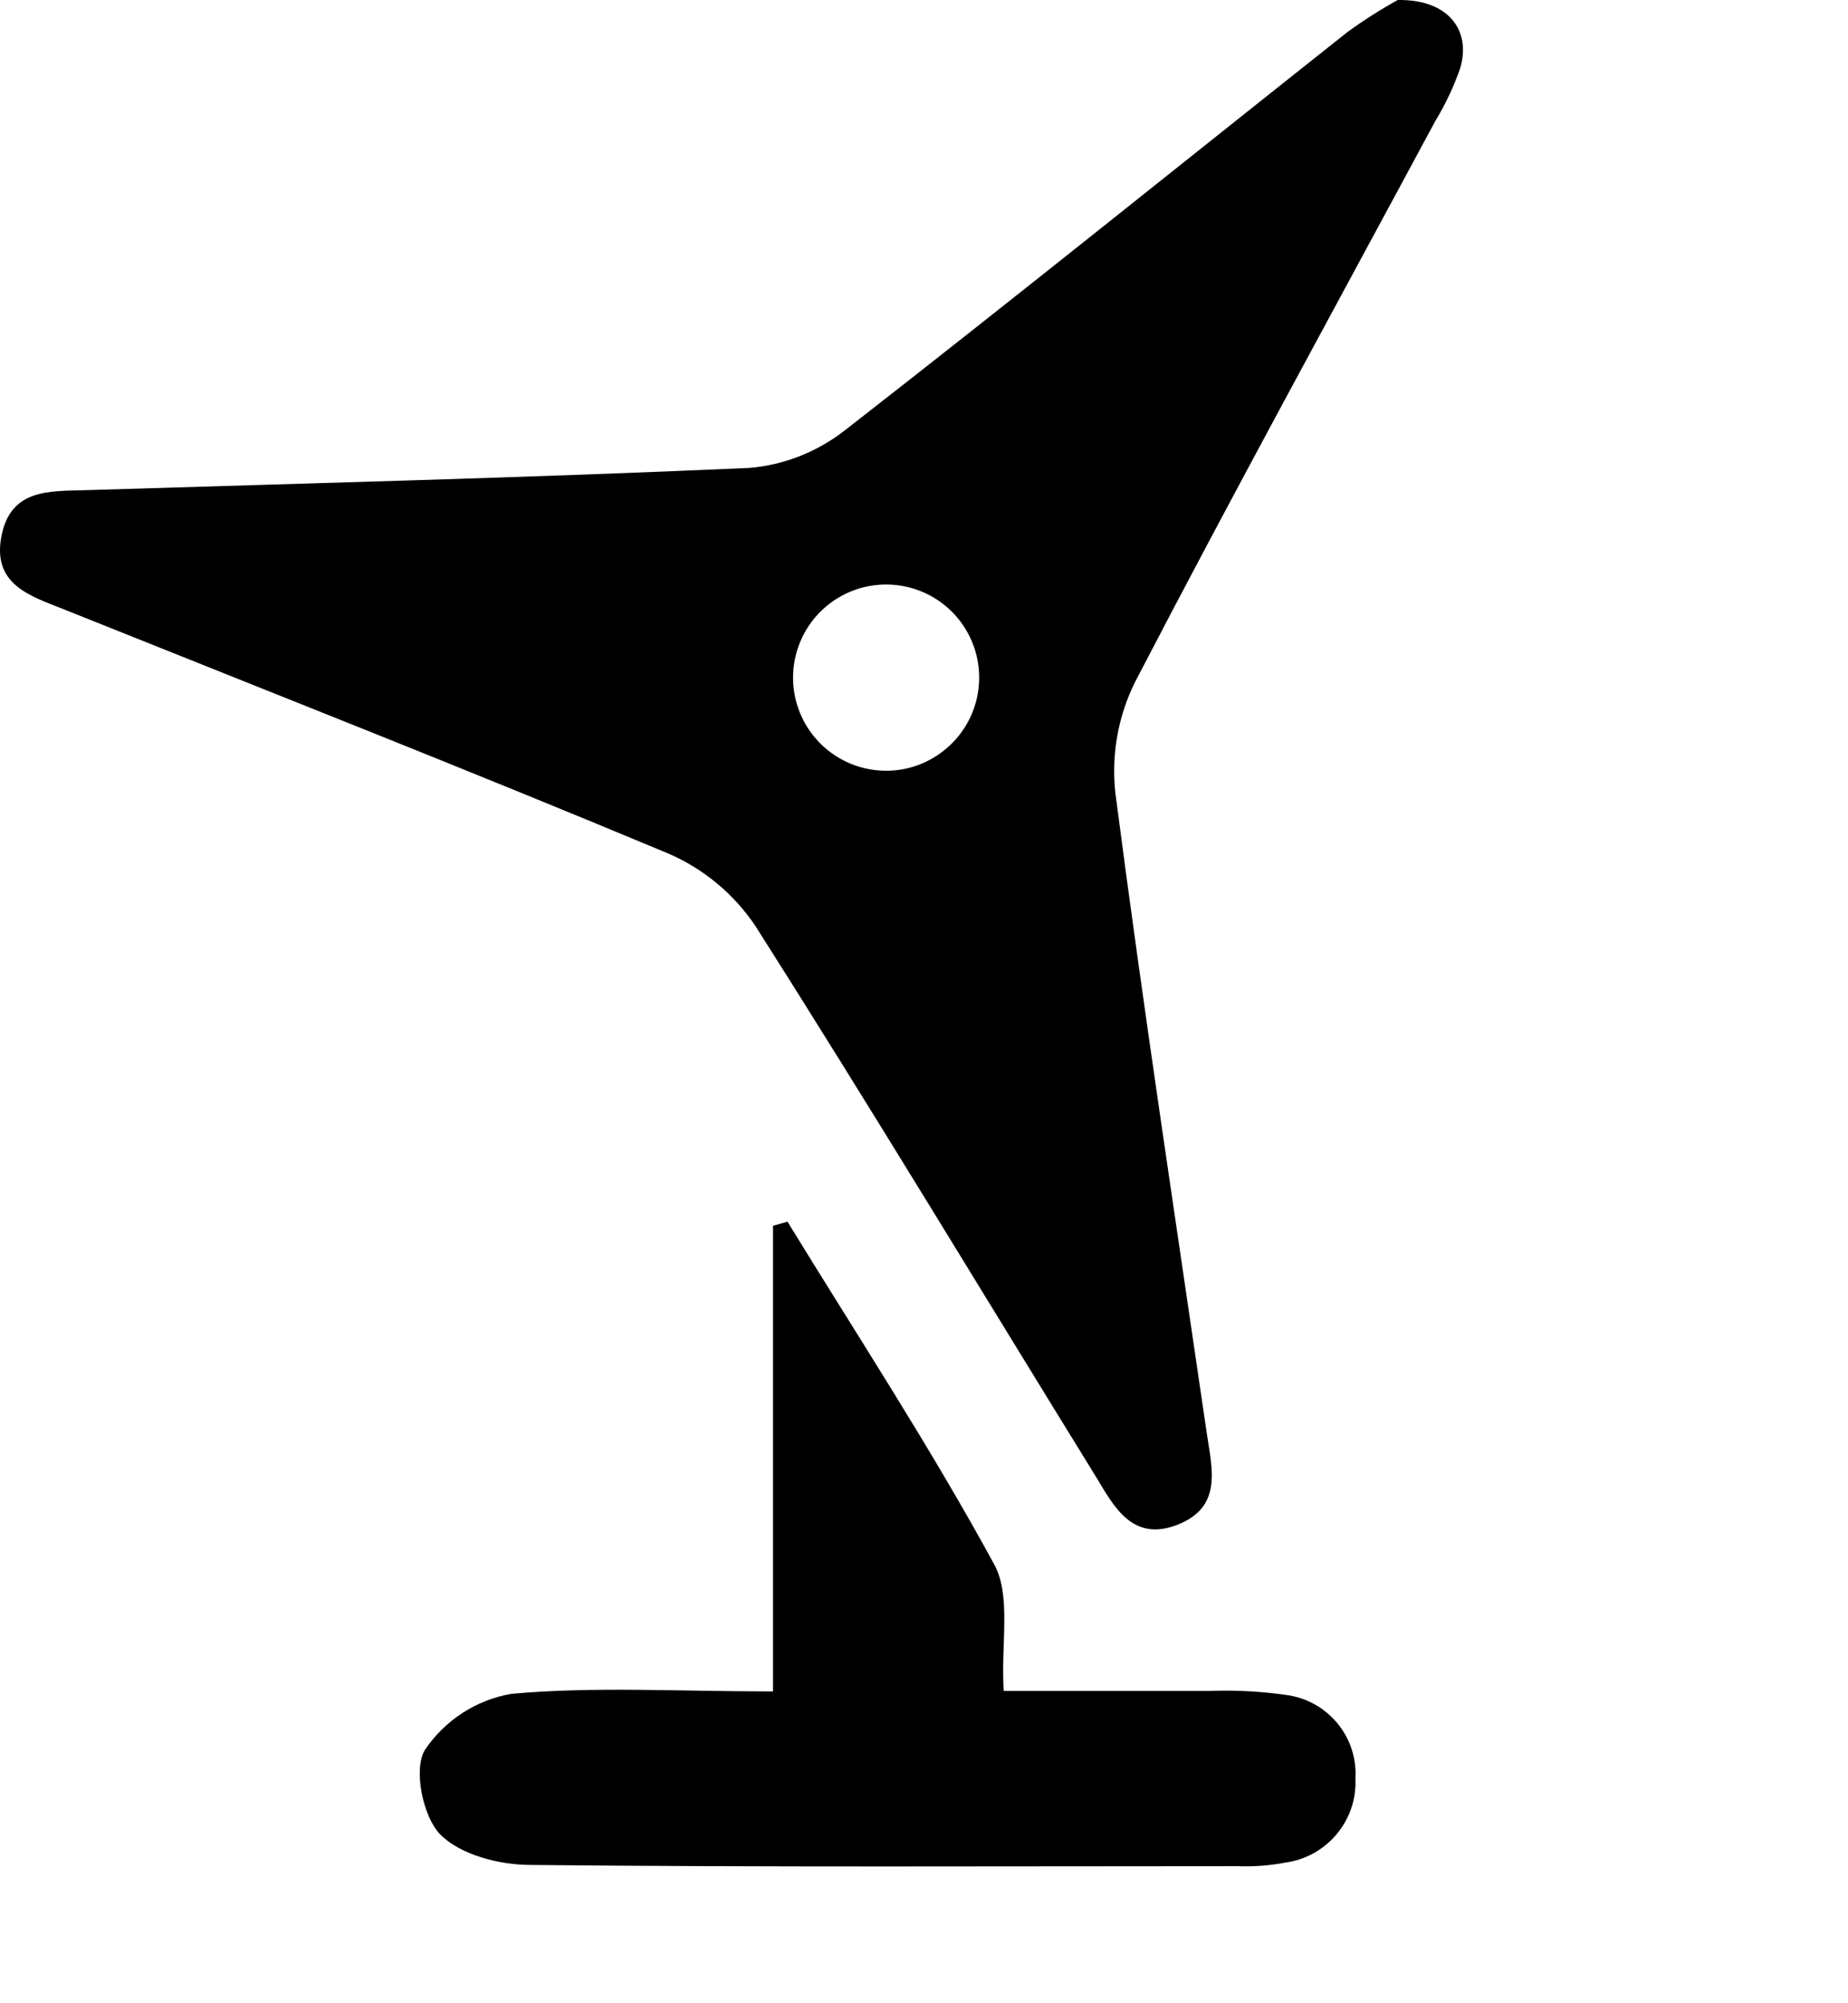
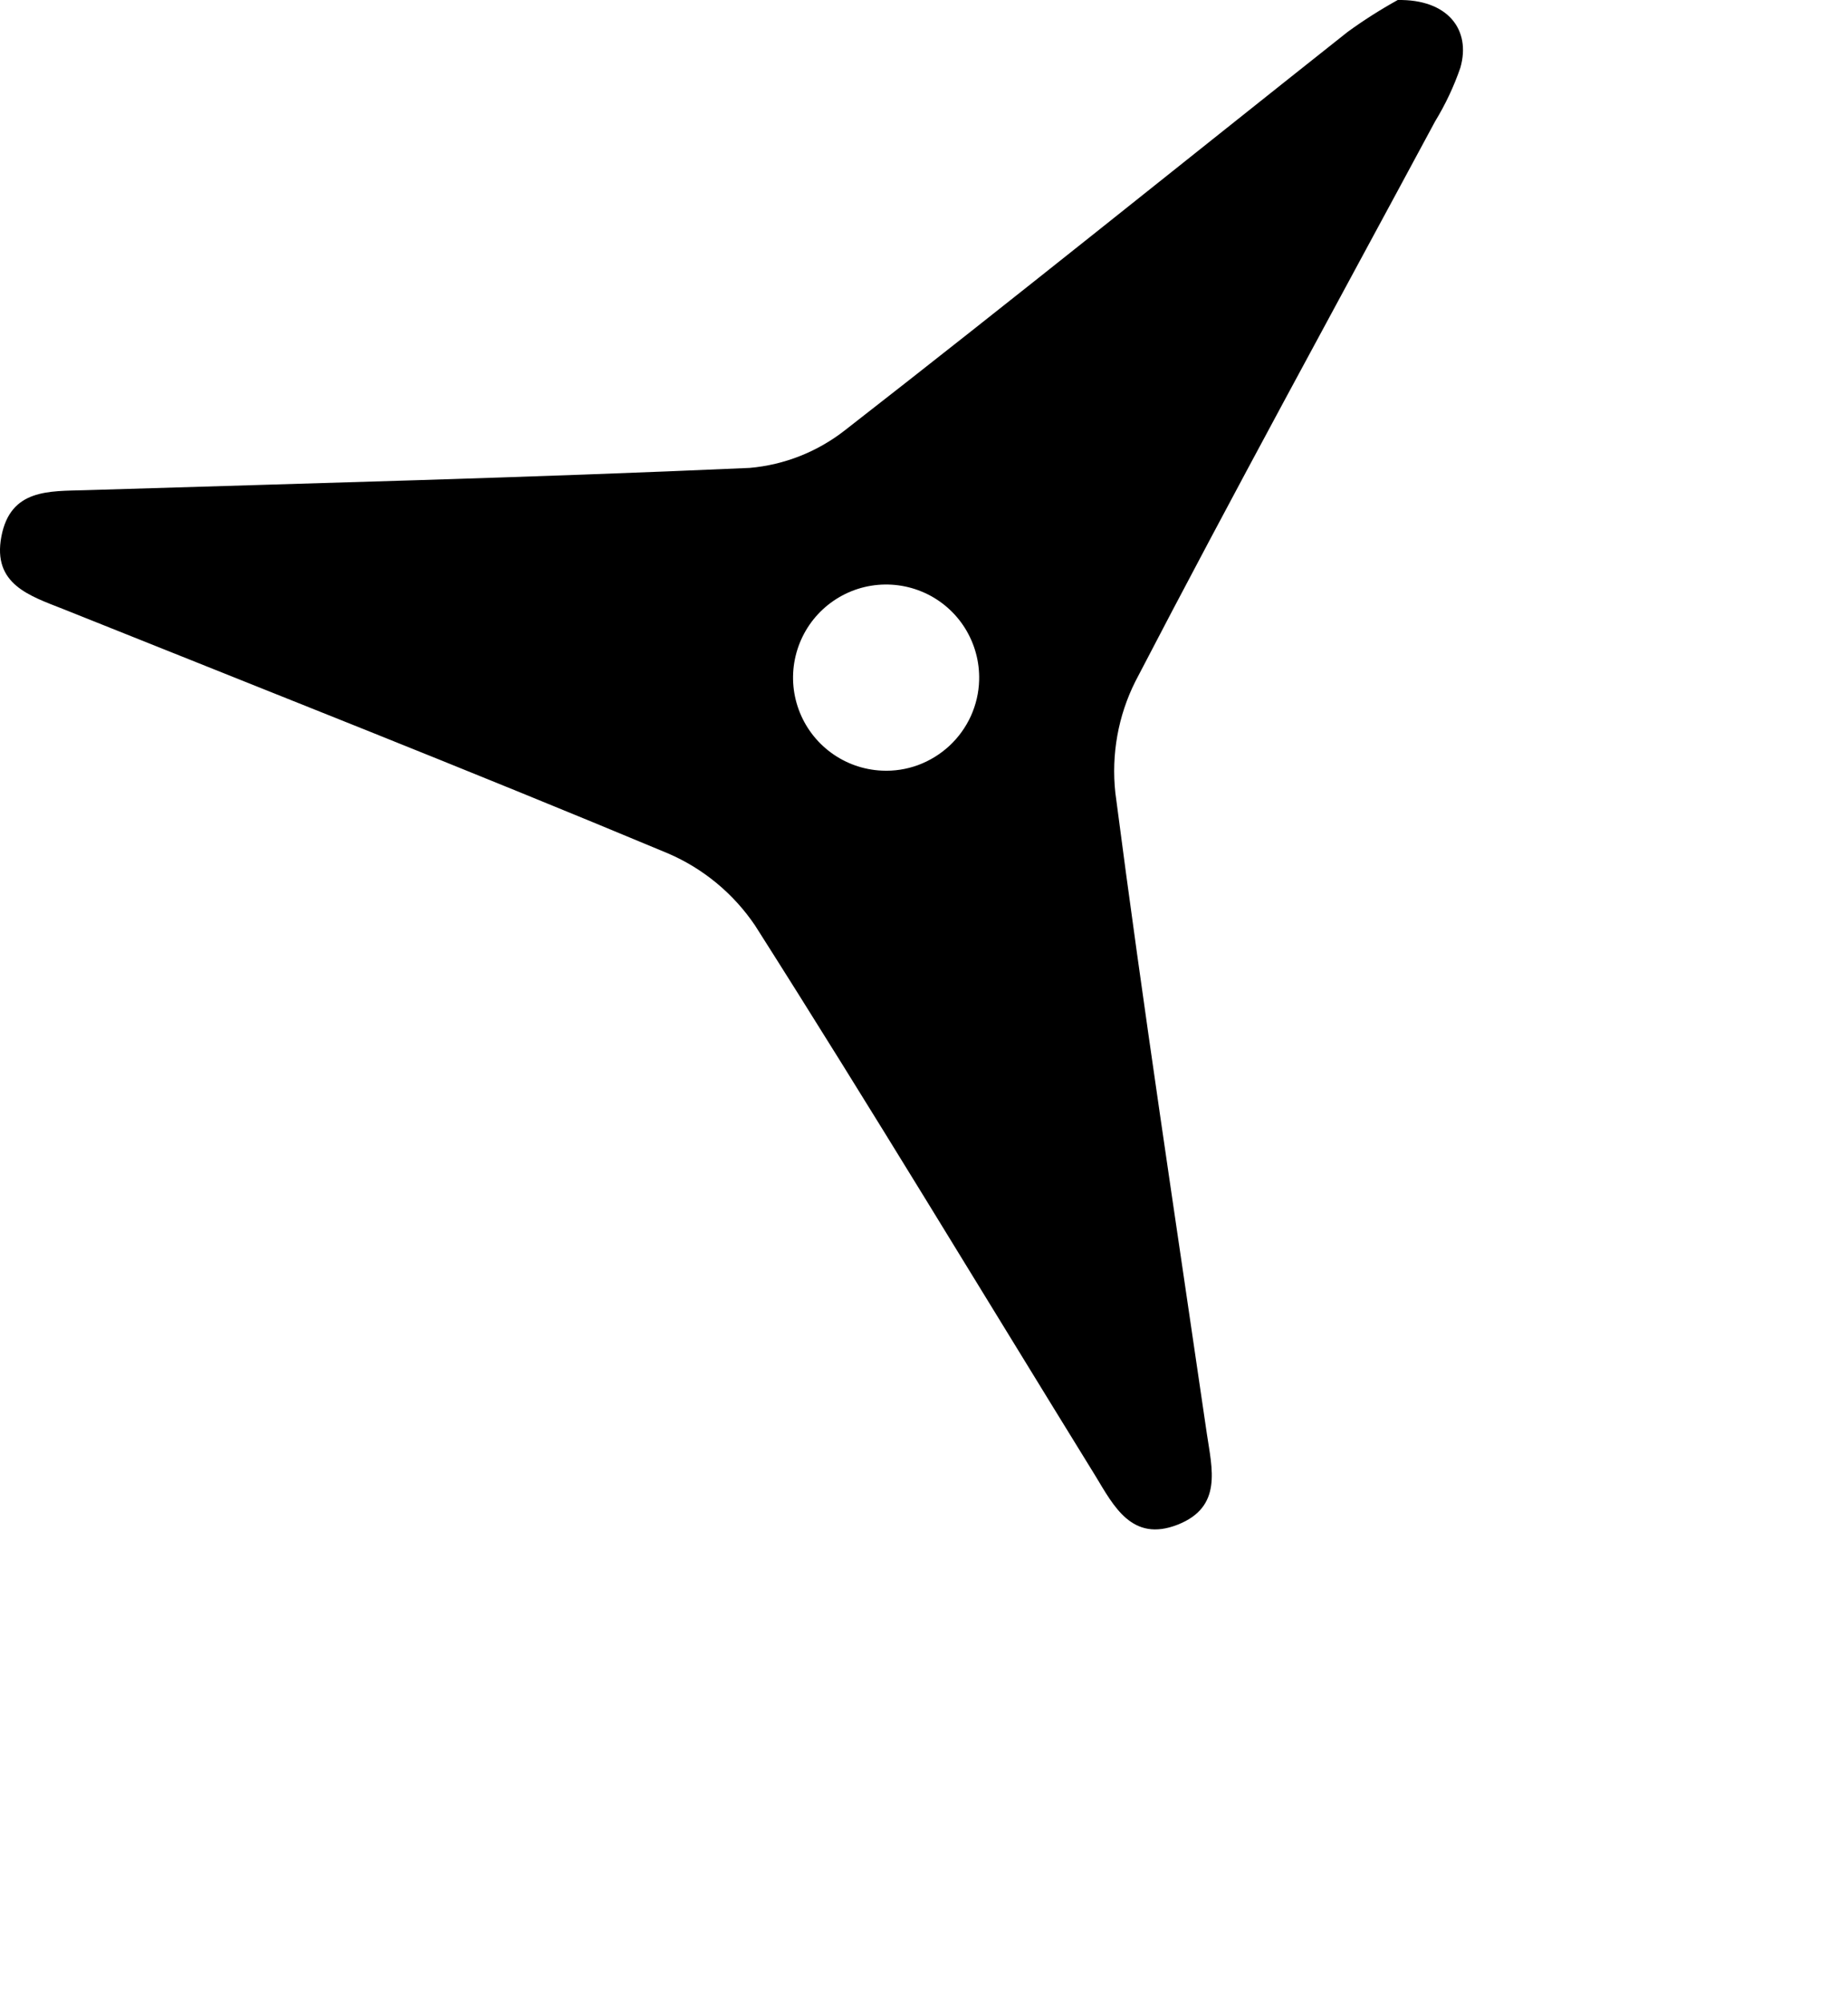
<svg xmlns="http://www.w3.org/2000/svg" width="24" height="26" viewBox="0 0 24 26" fill="none">
  <path d="M18.152 282838e-9C18.801-.012 19.107.385 18.966.878 18.882 1.122 18.772 1.355 18.638 1.575c-1.302 2.419-2.626 4.831-3.893 7.269C14.521 9.29 14.431 9.792 14.485 10.29 14.845 13.064 15.268 15.833 15.673 18.606 15.741 19.066 15.88 19.56 15.291 19.79 14.702 20.019 14.464 19.548 14.227 19.157c-1.471-2.382-2.917-4.781-4.421-7.145C9.527 11.599 9.135 11.274 8.677 11.077 6.07 9.988 3.442 8.955.826 7.907.382 7.732-.1 7.583.018 6.963.136 6.343.638 6.376 1.107 6.362 3.983 6.273 6.861 6.201 9.735 6.073 10.187 6.034 10.618 5.863 10.975 5.583c2.188-1.702 4.349-3.444 6.527-5.169C17.71.263 17.927.125 18.152 282838e-9zM12.716 8.829C12.723 8.591 12.659 8.356 12.533 8.154 12.407 7.952 12.224 7.792 12.007 7.694 11.79 7.596 11.549 7.564 11.314 7.602 11.079 7.64 10.861 7.747 10.686 7.909 10.511 8.071 10.389 8.281 10.333 8.512 10.277 8.744 10.291 8.987 10.373 9.21 10.455 9.434 10.601 9.628 10.793 9.769 10.985 9.91 11.214 9.991 11.452 10.002 11.612 10.01 11.773 9.985 11.923 9.93 12.074 9.874 12.212 9.789 12.33 9.68 12.447 9.571 12.542 9.44 12.609 9.293 12.675 9.147 12.712 8.989 12.716 8.829z" fill="#000" />
-   <path d="M10.039 21.953V15.909L10.227 15.856c.907 1.479 1.859 2.932 2.686 4.45.221.413.085 1.002.122 1.641.89.0 1.777.0 2.665.0C16.034 21.934 16.367 21.951 16.698 21.998 16.959 22.03 17.197 22.161 17.366 22.363 17.534 22.564 17.619 22.823 17.603 23.085 17.615 23.347 17.528 23.604 17.36 23.805S16.956 24.138 16.696 24.174C16.492 24.213 16.284 24.229 16.076 24.221 13.016 24.221 9.954 24.236 6.896 24.205 6.483 24.205 5.981 24.075 5.716 23.808 5.491 23.577 5.365 22.957 5.52 22.709 5.649 22.519 5.814 22.357 6.007 22.232 6.2 22.107 6.416 22.023 6.642 21.984 7.719 21.887 8.803 21.953 10.039 21.953z" fill="#000" />
</svg>